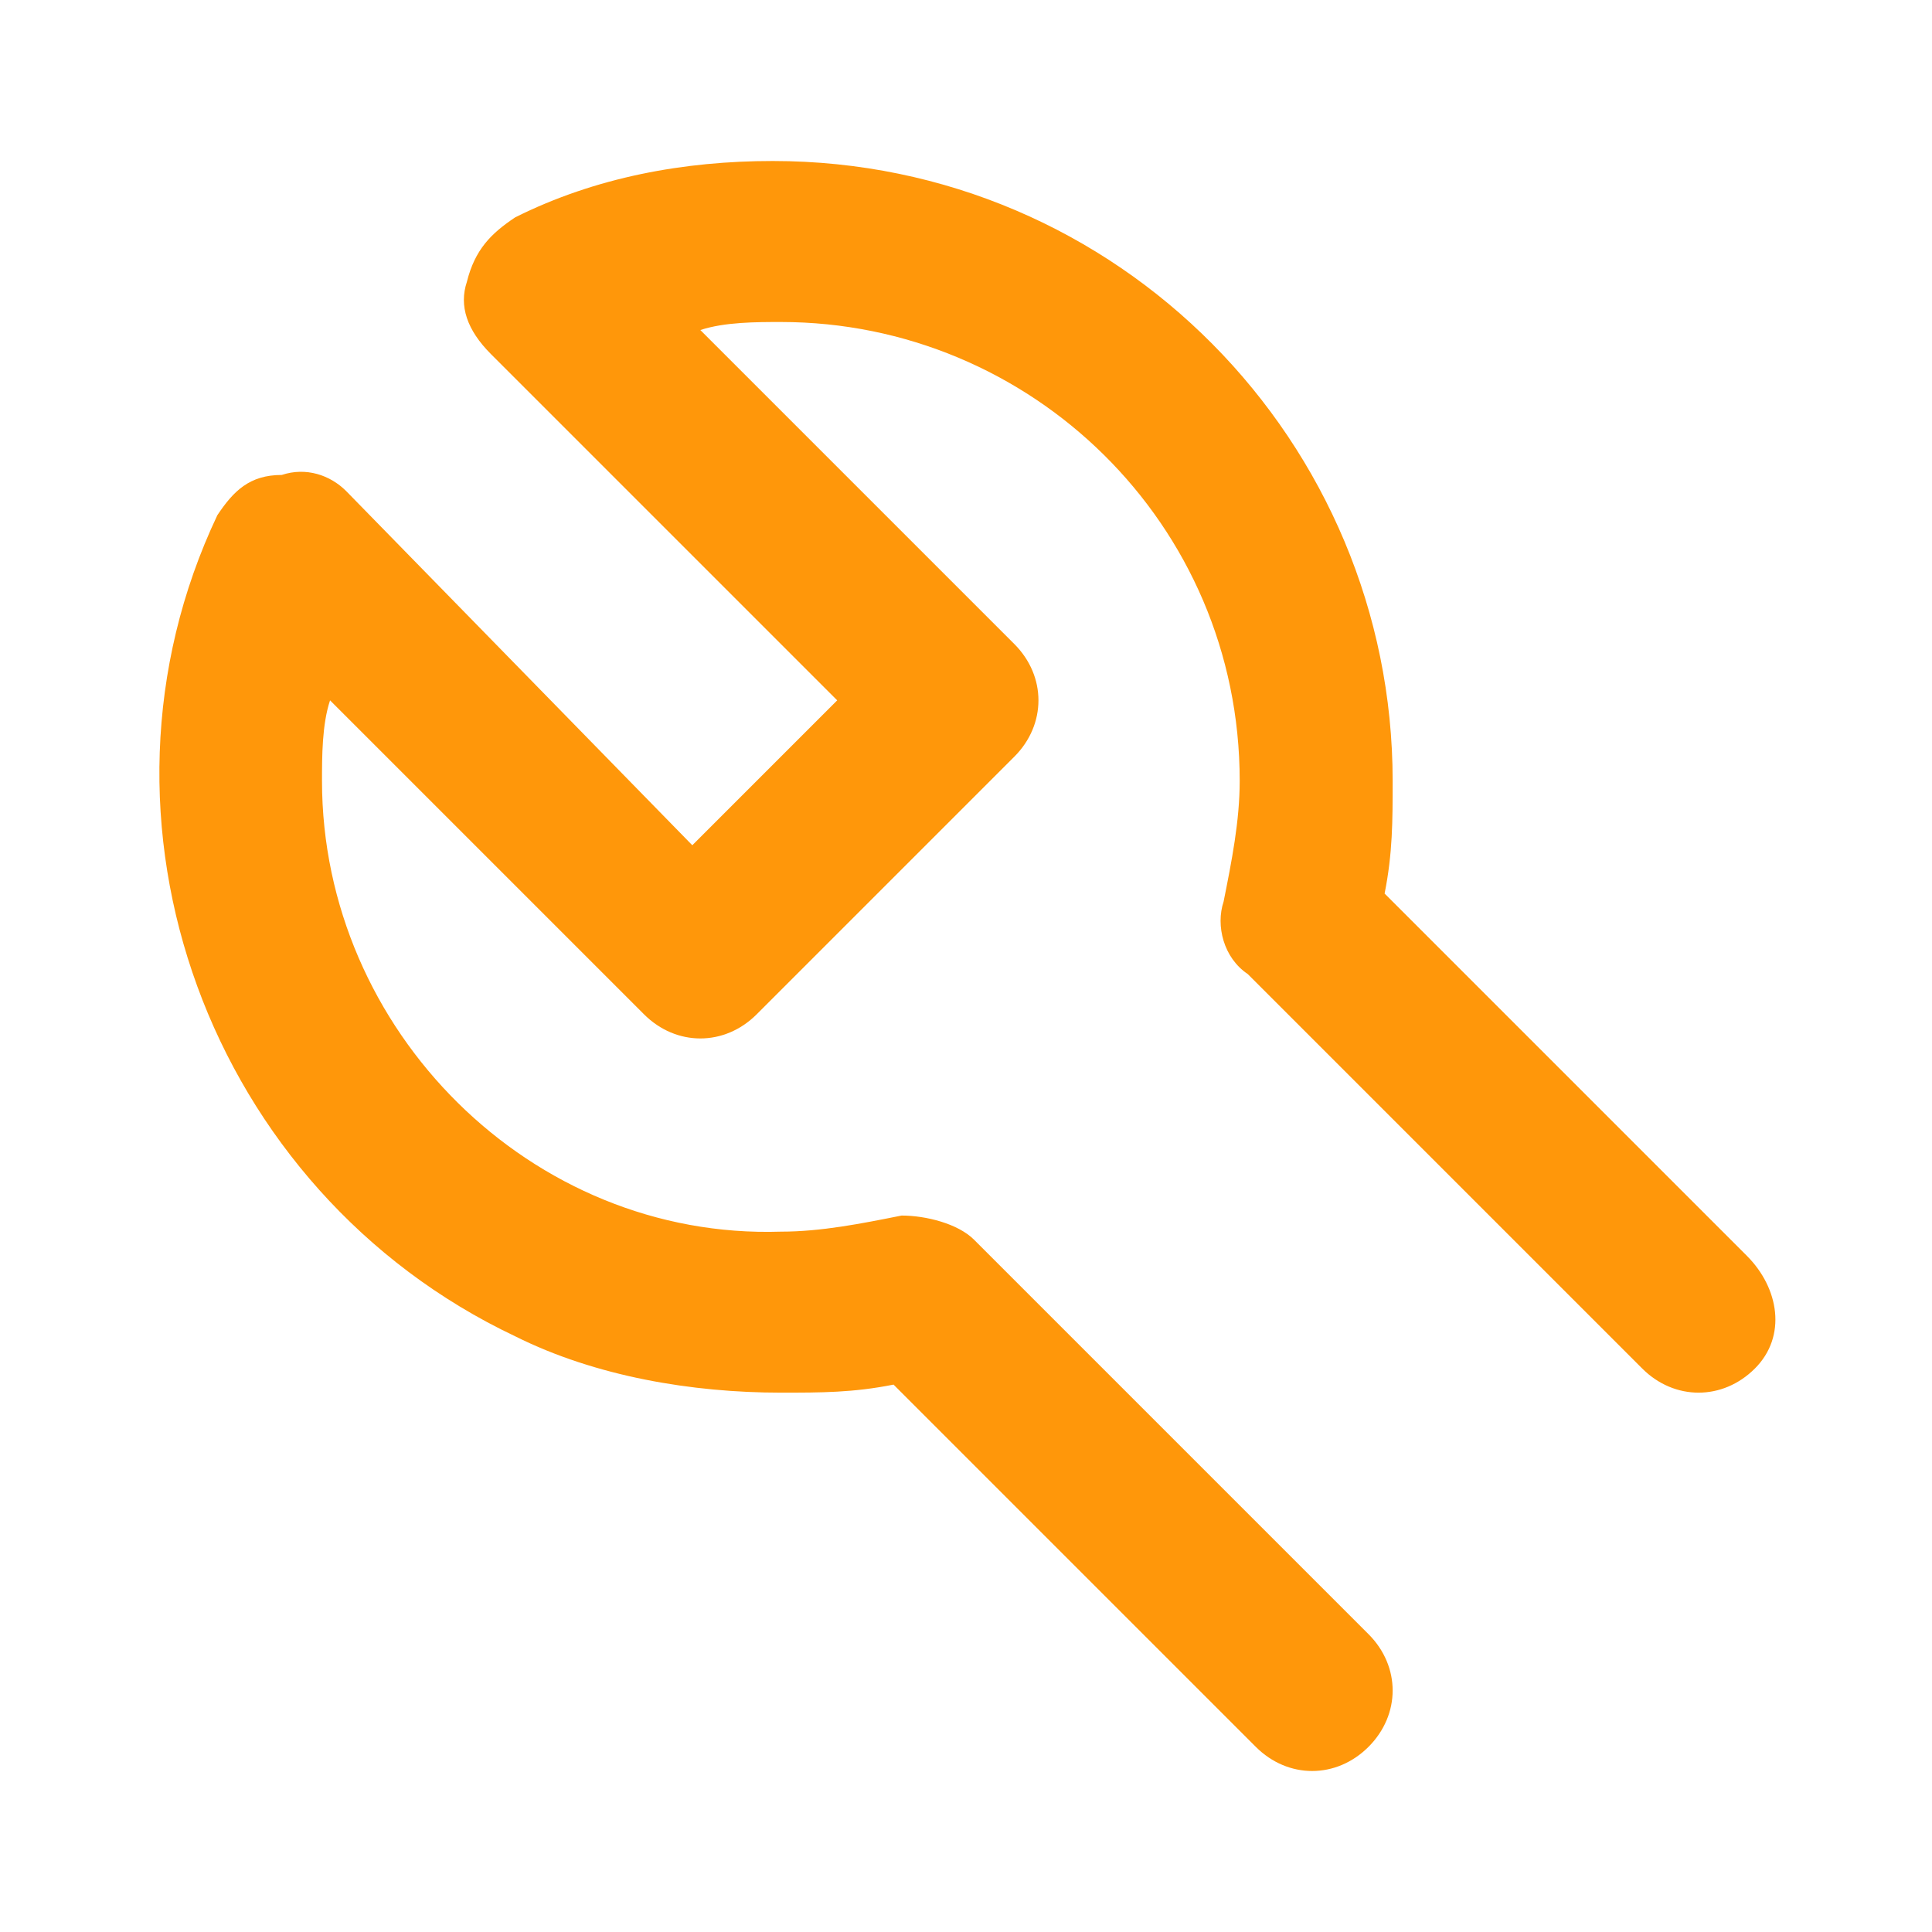
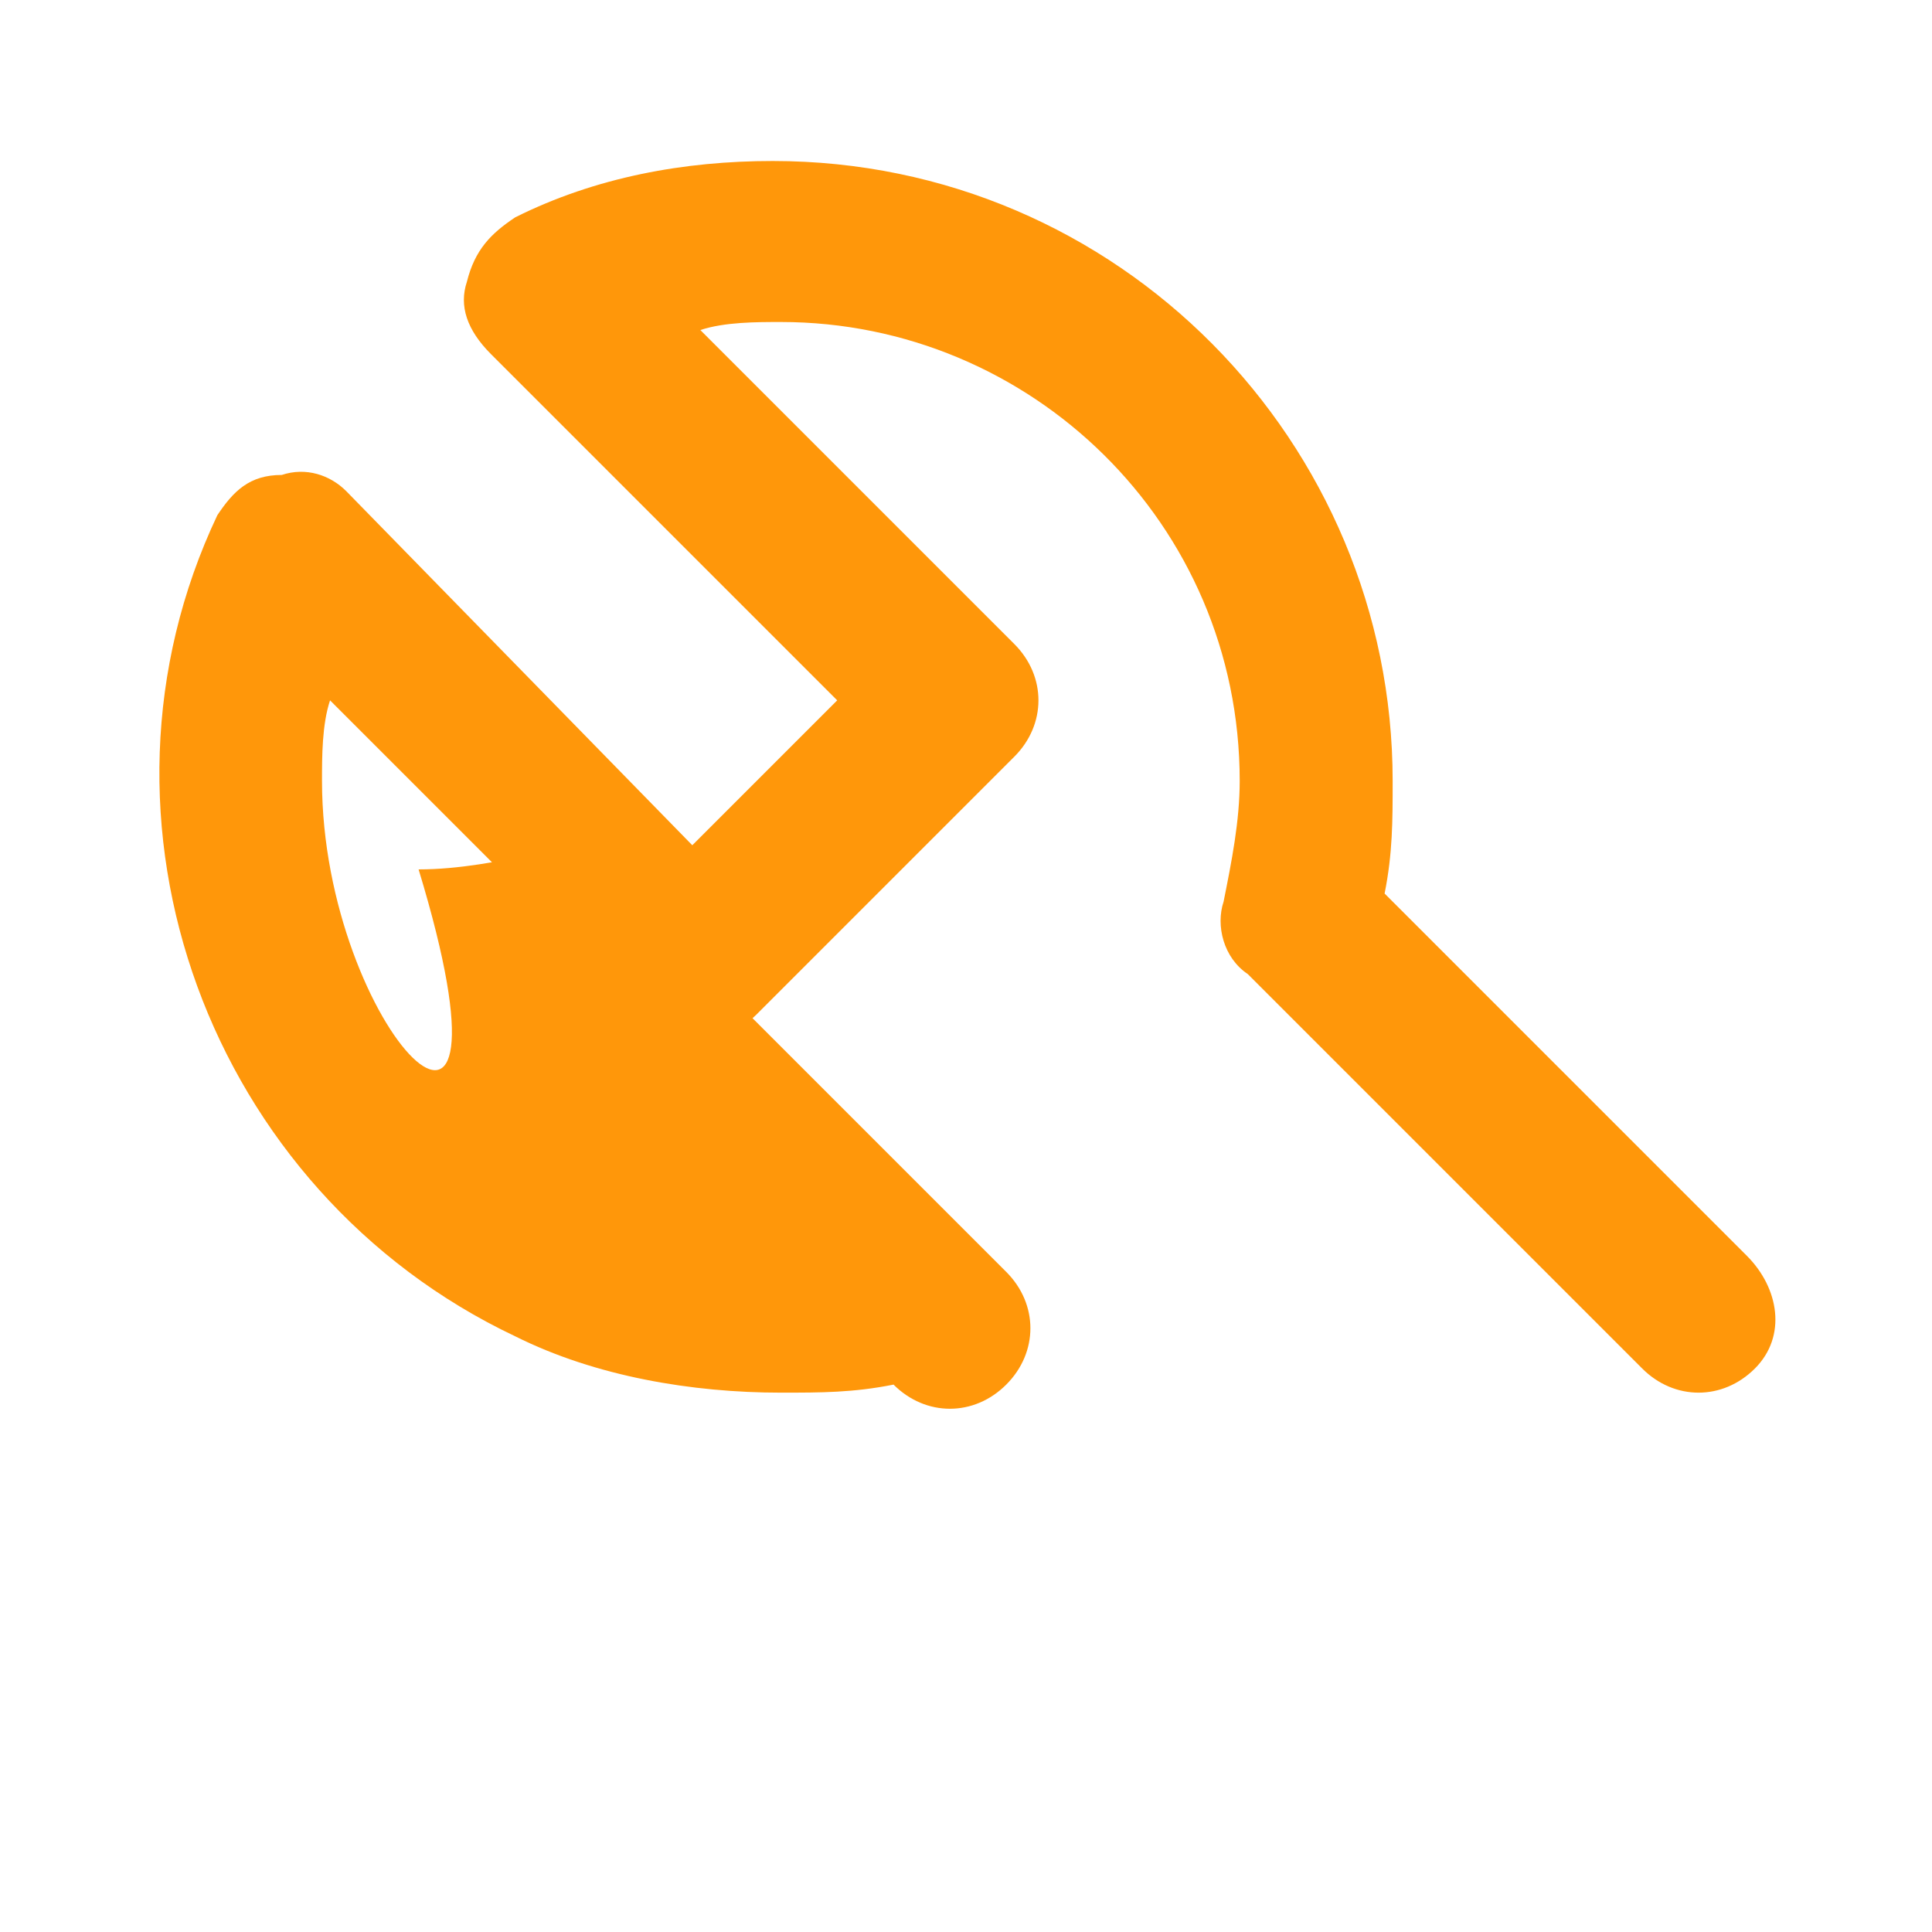
<svg xmlns="http://www.w3.org/2000/svg" version="1.1" id="Calque_1" x="0px" y="0px" viewBox="0 0 24 24" style="enable-background:new 0 0 24 24;" xml:space="preserve">
  <style type="text/css">
	.st0{fill:#FF970A;}
</style>
-   <path class="st0" d="M21.7,15.6l-4.5-4.5c0.1-0.5,0.1-0.9,0.1-1.4c0-4.2-3.4-7.7-7.7-7.7C8.5,2,7.4,2.2,6.4,2.7  C6.1,2.9,5.9,3.1,5.8,3.5c-0.1,0.3,0,0.6,0.3,0.9l4.3,4.3l-1.8,1.8L4.3,6.1C4.1,5.9,3.8,5.8,3.5,5.9C3.1,5.9,2.9,6.1,2.7,6.4  c-1.8,3.8-0.1,8.4,3.7,10.2c1,0.5,2.2,0.7,3.3,0.7c0.5,0,0.9,0,1.4-0.1l4.5,4.5c0.4,0.4,1,0.4,1.4,0c0,0,0,0,0,0  c0.4-0.4,0.4-1,0-1.4c0,0,0,0,0,0l-4.9-4.9c-0.2-0.2-0.6-0.3-0.9-0.3c-0.5,0.1-1,0.2-1.5,0.2C6.6,15.4,4,12.8,4,9.7c0,0,0,0,0,0  c0-0.3,0-0.7,0.1-1L8,12.6c0.4,0.4,1,0.4,1.4,0c0,0,0,0,0,0l3.2-3.2C13,9,13,8.4,12.6,8L8.7,4.1C9,4,9.4,4,9.7,4  c3.1,0,5.7,2.5,5.7,5.7c0,0.5-0.1,1-0.2,1.5c-0.1,0.3,0,0.7,0.3,0.9l4.9,4.9c0.4,0.4,1,0.4,1.4,0S22.1,16,21.7,15.6L21.7,15.6z" />
+   <path class="st0" d="M21.7,15.6l-4.5-4.5c0.1-0.5,0.1-0.9,0.1-1.4c0-4.2-3.4-7.7-7.7-7.7C8.5,2,7.4,2.2,6.4,2.7  C6.1,2.9,5.9,3.1,5.8,3.5c-0.1,0.3,0,0.6,0.3,0.9l4.3,4.3l-1.8,1.8L4.3,6.1C4.1,5.9,3.8,5.8,3.5,5.9C3.1,5.9,2.9,6.1,2.7,6.4  c-1.8,3.8-0.1,8.4,3.7,10.2c1,0.5,2.2,0.7,3.3,0.7c0.5,0,0.9,0,1.4-0.1c0.4,0.4,1,0.4,1.4,0c0,0,0,0,0,0  c0.4-0.4,0.4-1,0-1.4c0,0,0,0,0,0l-4.9-4.9c-0.2-0.2-0.6-0.3-0.9-0.3c-0.5,0.1-1,0.2-1.5,0.2C6.6,15.4,4,12.8,4,9.7c0,0,0,0,0,0  c0-0.3,0-0.7,0.1-1L8,12.6c0.4,0.4,1,0.4,1.4,0c0,0,0,0,0,0l3.2-3.2C13,9,13,8.4,12.6,8L8.7,4.1C9,4,9.4,4,9.7,4  c3.1,0,5.7,2.5,5.7,5.7c0,0.5-0.1,1-0.2,1.5c-0.1,0.3,0,0.7,0.3,0.9l4.9,4.9c0.4,0.4,1,0.4,1.4,0S22.1,16,21.7,15.6L21.7,15.6z" />
</svg>